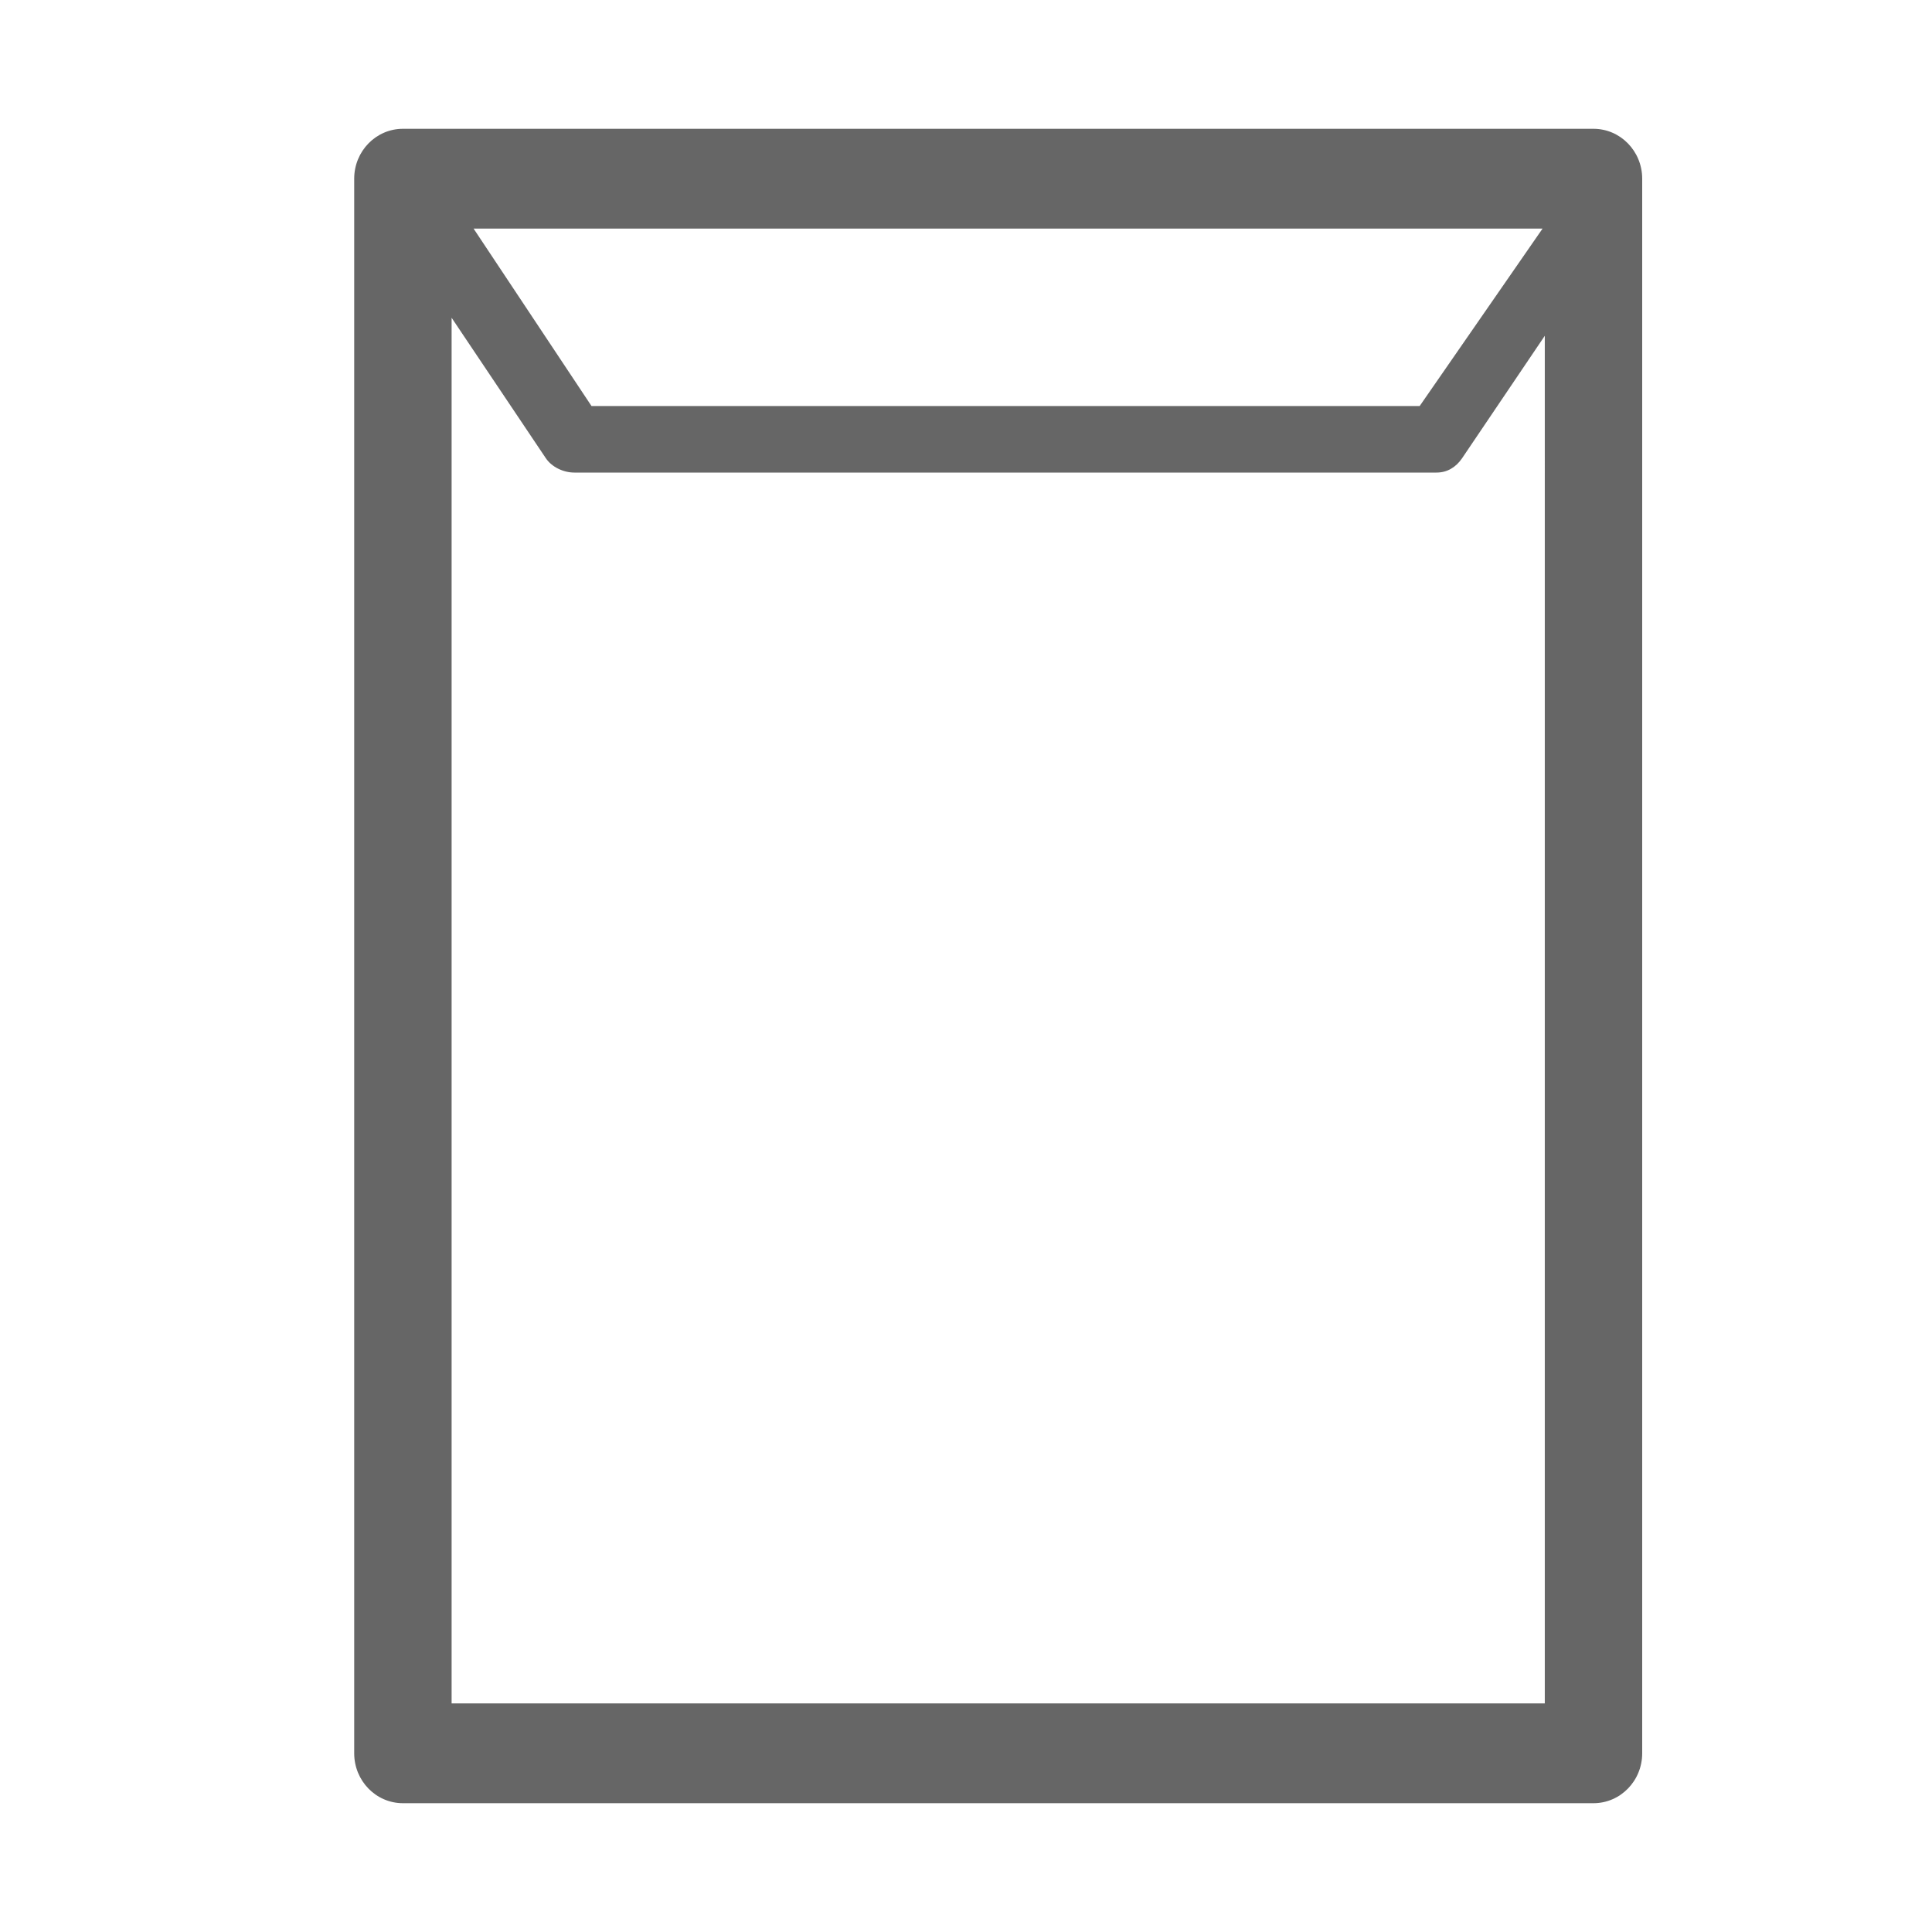
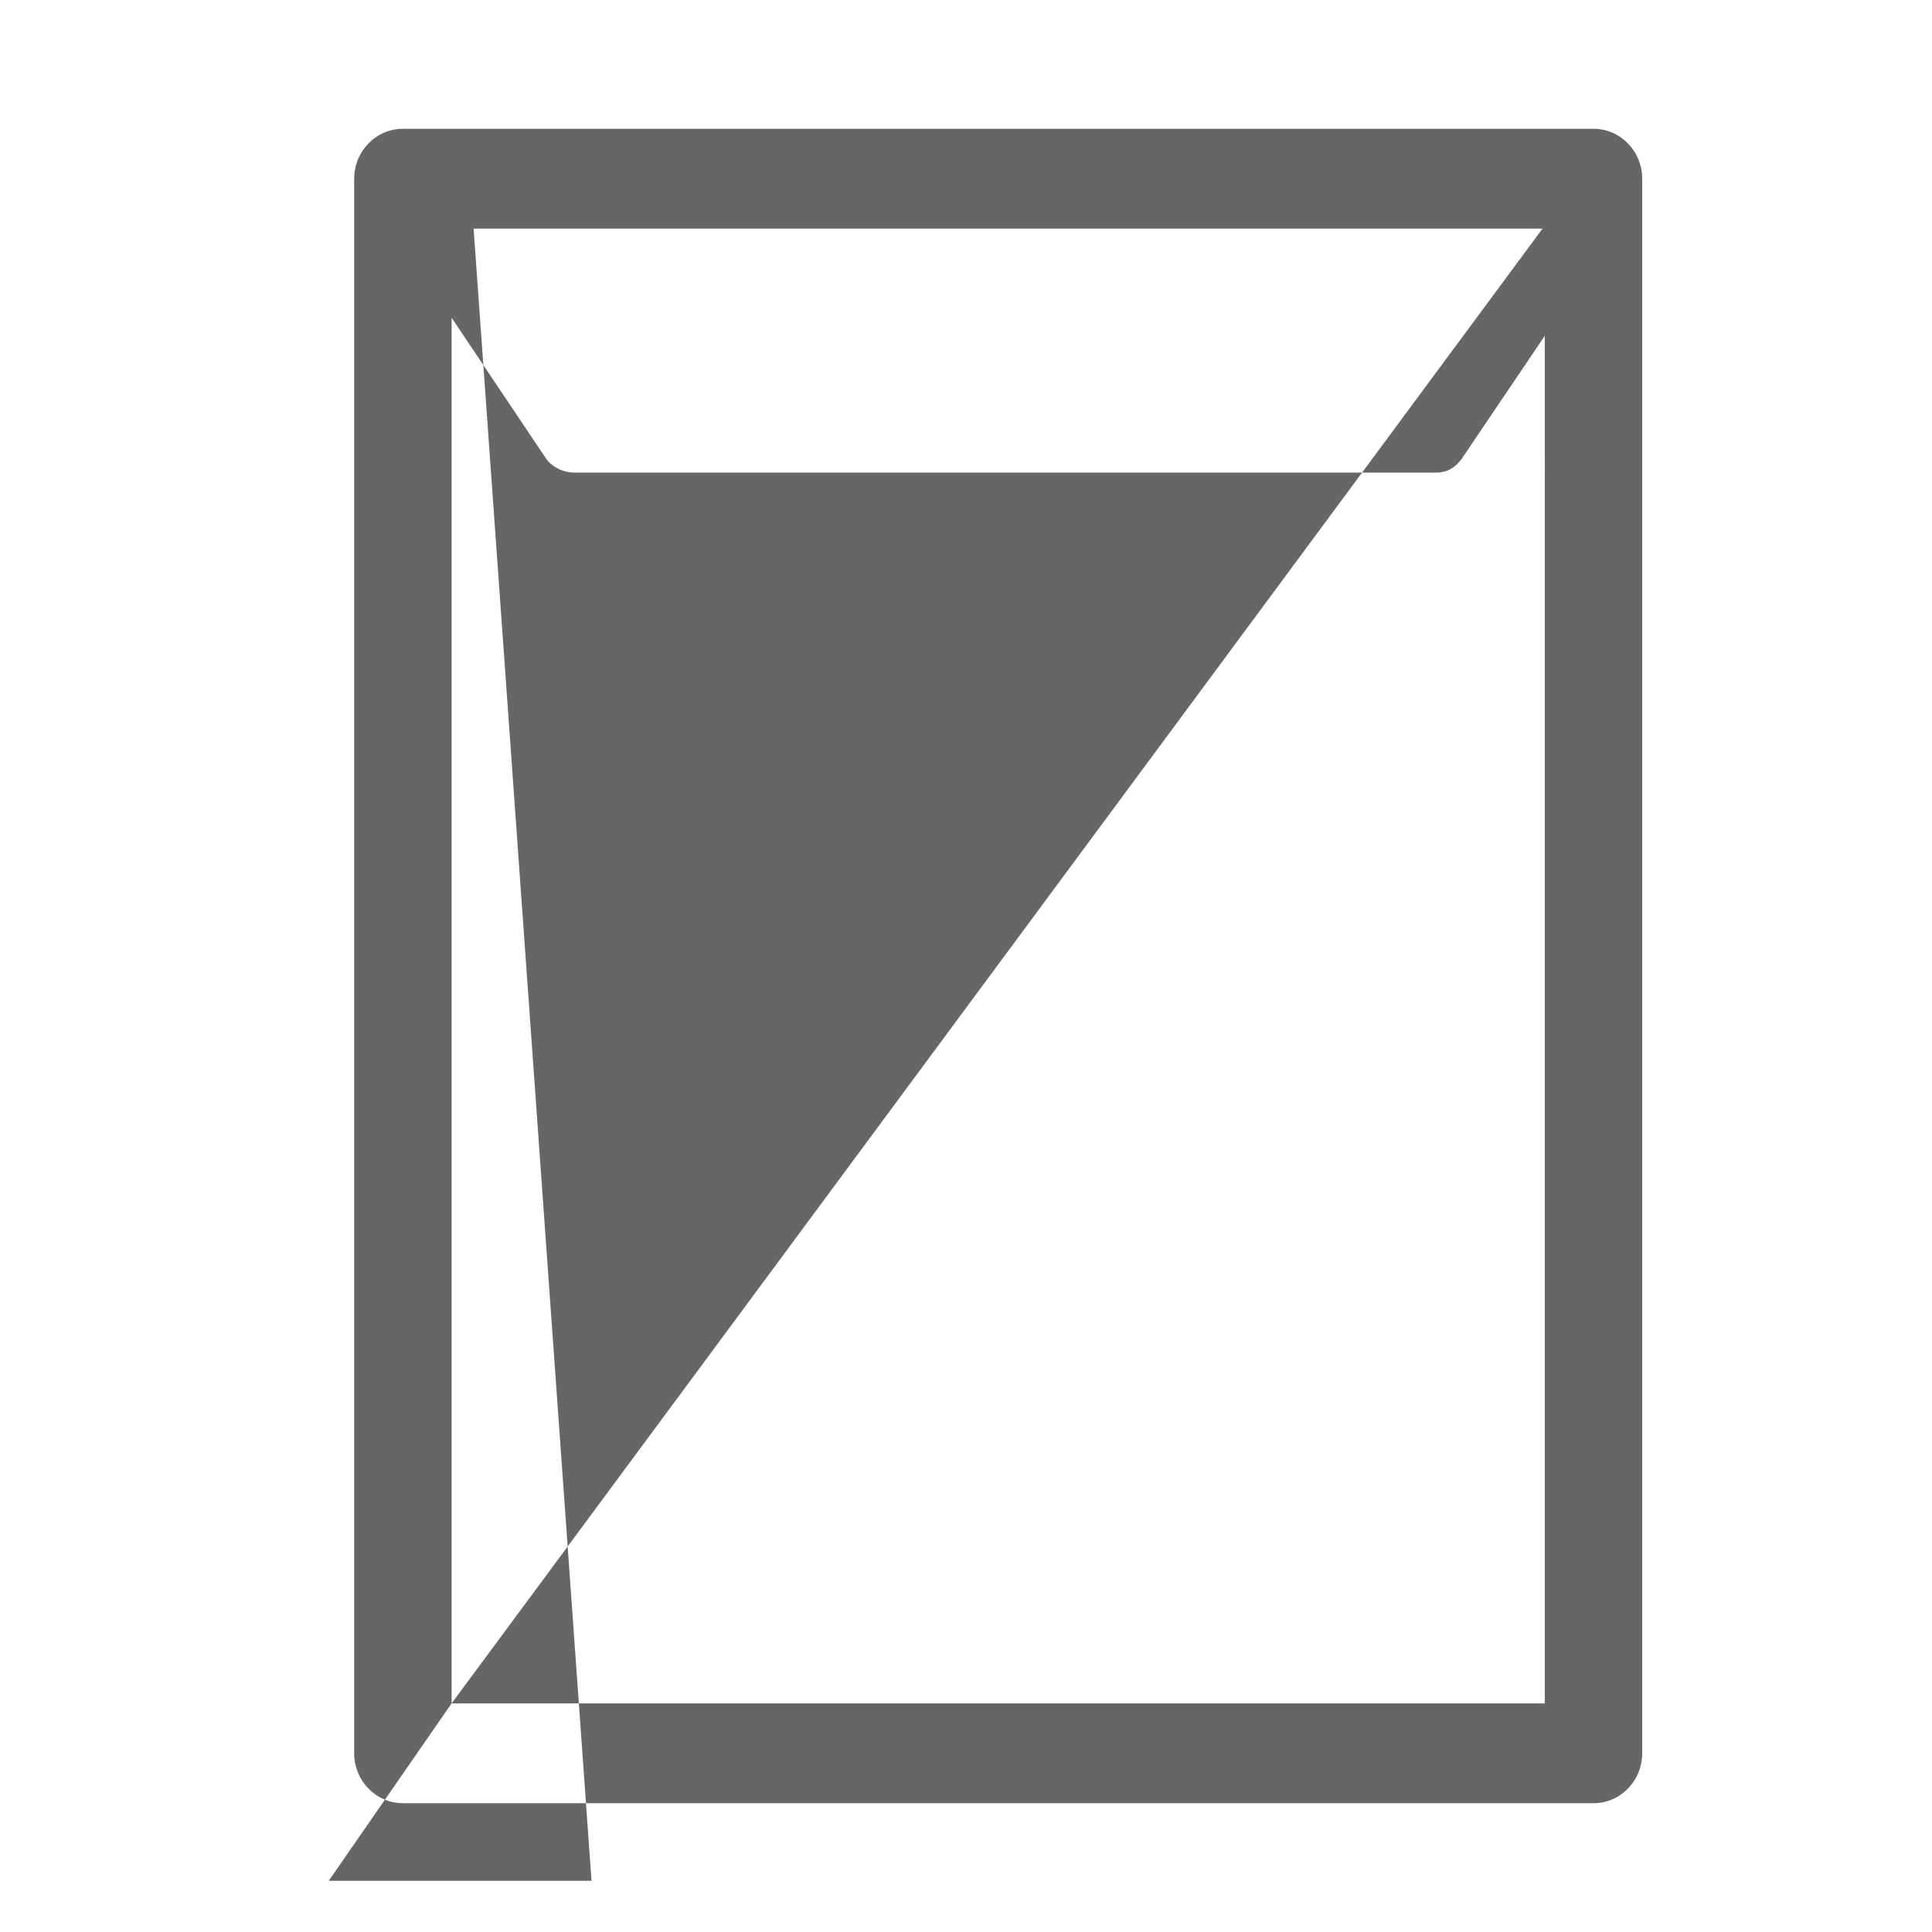
<svg xmlns="http://www.w3.org/2000/svg" width="60" height="60" viewBox="0 0 60 60">
  <title>Rectangle 10</title>
-   <path d="M14.025 52.9V9.868l2.92 4.353c.187.285.554.455.89.455h26.778c.33 0 .6-.164.79-.44l2.572-3.808V52.9h-33.95zm33.88-45.8l-3.816 5.51H18.37L14.708 7.1h33.197zM51 5.55C51 4.694 50.323 4 49.487 4H12.513C11.677 4 11 4.694 11 5.55v48.9c0 .856.677 1.55 1.513 1.55h36.974c.836 0 1.513-.694 1.513-1.55V5.55z" fill="#666" fill-rule="evenodd" />
+   <path d="M14.025 52.9V9.868l2.92 4.353c.187.285.554.455.89.455h26.778c.33 0 .6-.164.79-.44l2.572-3.808V52.9h-33.95zl-3.816 5.51H18.37L14.708 7.1h33.197zM51 5.55C51 4.694 50.323 4 49.487 4H12.513C11.677 4 11 4.694 11 5.55v48.9c0 .856.677 1.55 1.513 1.55h36.974c.836 0 1.513-.694 1.513-1.55V5.55z" fill="#666" fill-rule="evenodd" />
</svg>